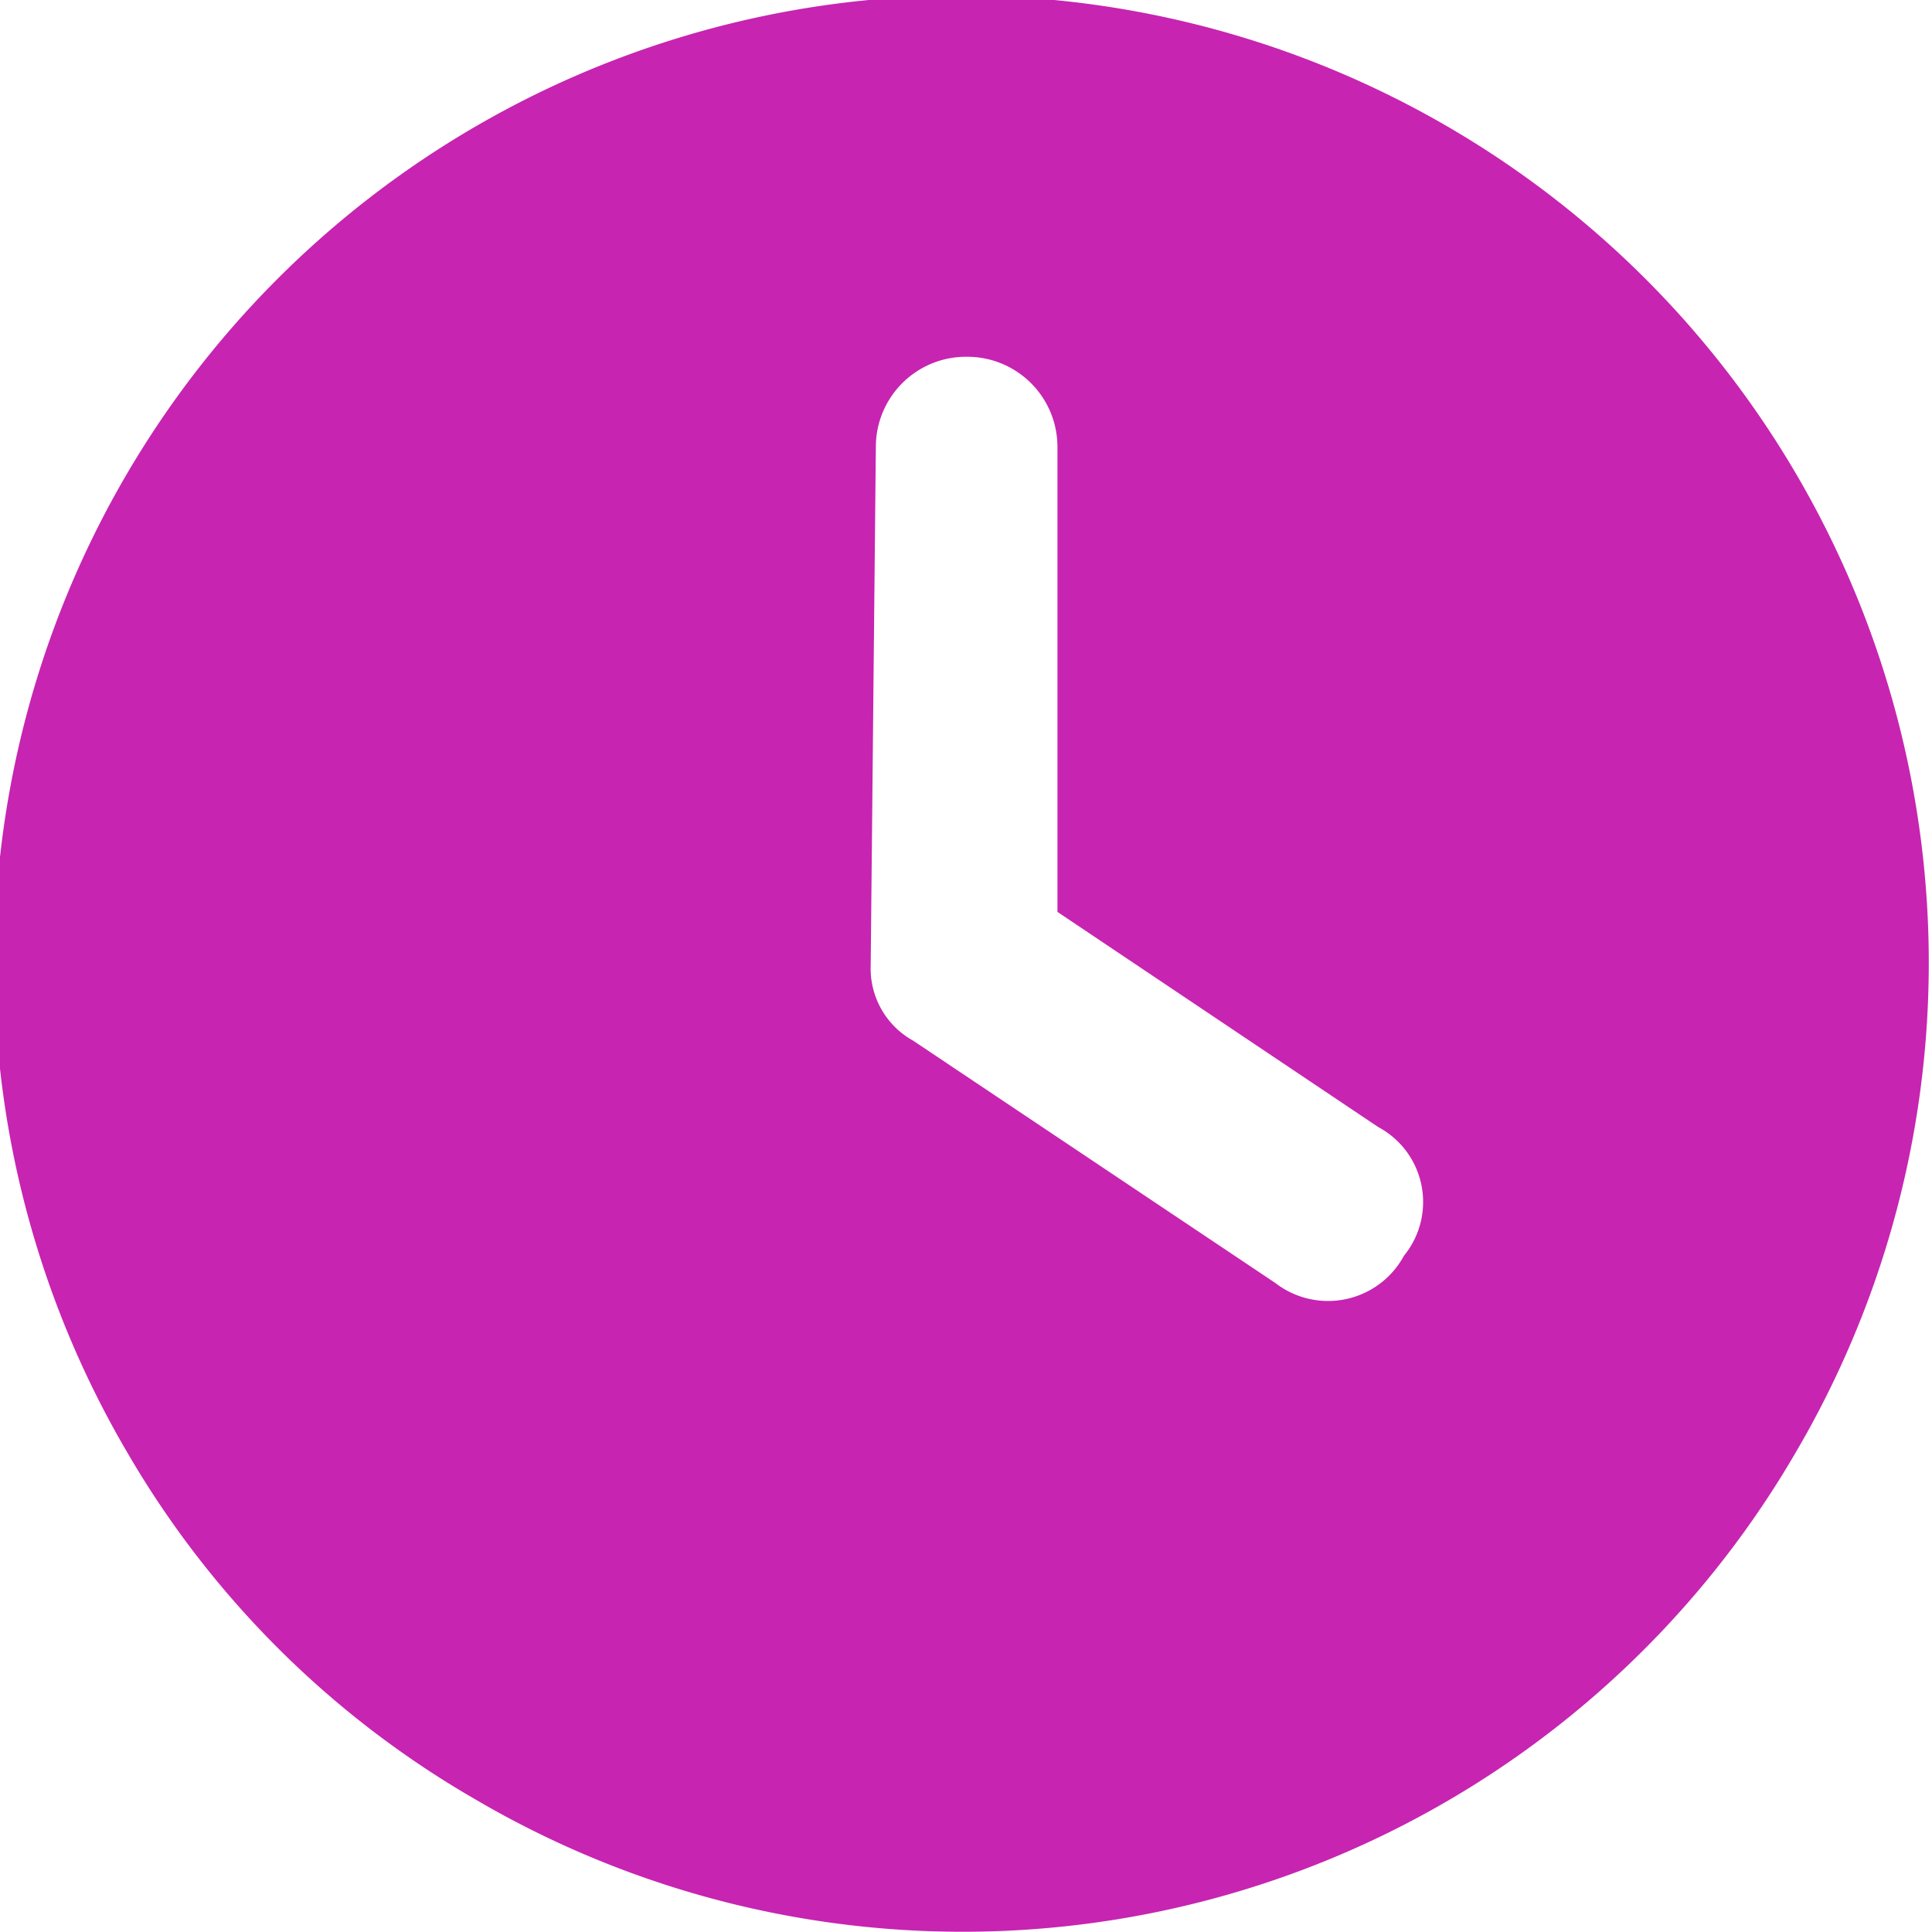
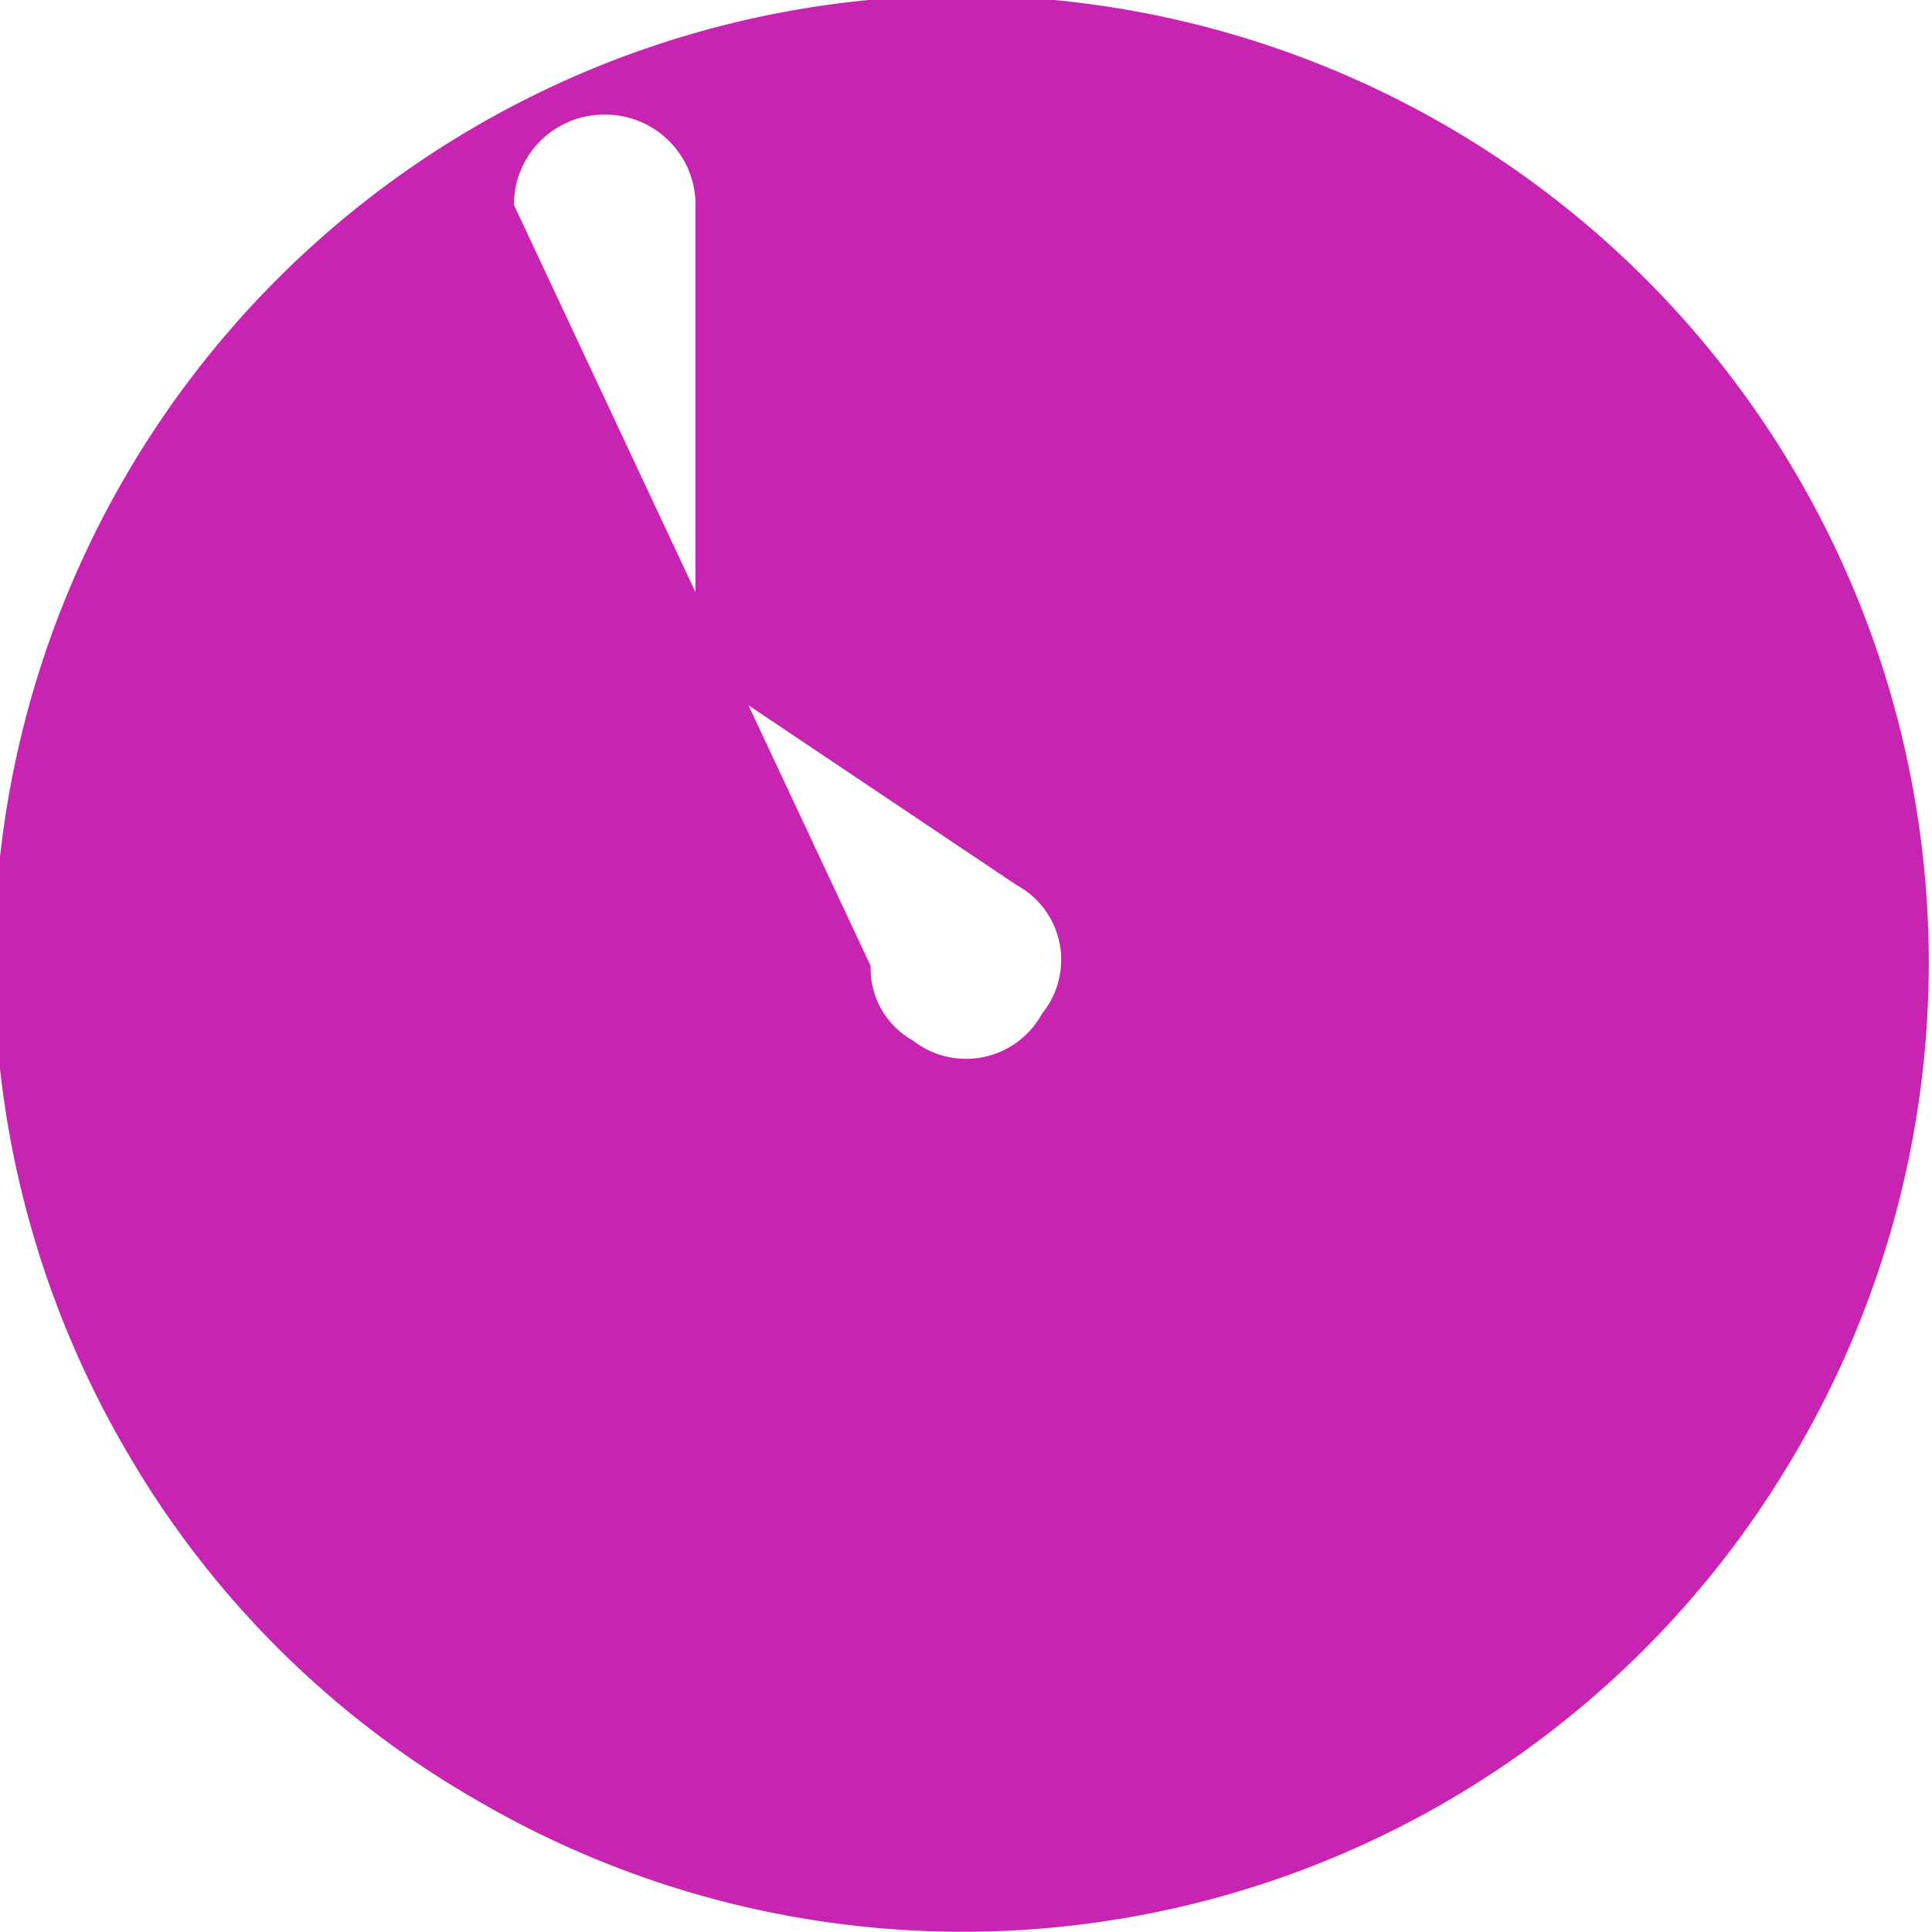
<svg xmlns="http://www.w3.org/2000/svg" data-name="Capa 1" viewBox="0 0 15 15">
-   <path d="M442 456.61a7.4 7.4 0 0 1-2.7-2.69 7.51 7.51 0 1 1 12.95 0 7.48 7.48 0 0 1-10.25 2.69m3.07-6.47a.64.64 0 0 0 .33.58l2.81 1.88a.67.67 0 0 0 1-.21.66.66 0 0 0-.2-1l-2.49-1.67v-3.61a.7.7 0 0 0-.7-.7.7.7 0 0 0-.71.7Z" style="fill:#c724b1" transform="translate(-438.31 -442.64)" />
+   <path d="M442 456.61a7.4 7.4 0 0 1-2.7-2.69 7.51 7.51 0 1 1 12.95 0 7.48 7.48 0 0 1-10.25 2.69m3.07-6.47a.64.64 0 0 0 .33.58a.67.67 0 0 0 1-.21.66.66 0 0 0-.2-1l-2.49-1.67v-3.61a.7.7 0 0 0-.7-.7.7.7 0 0 0-.71.7Z" style="fill:#c724b1" transform="translate(-438.31 -442.64)" />
</svg>